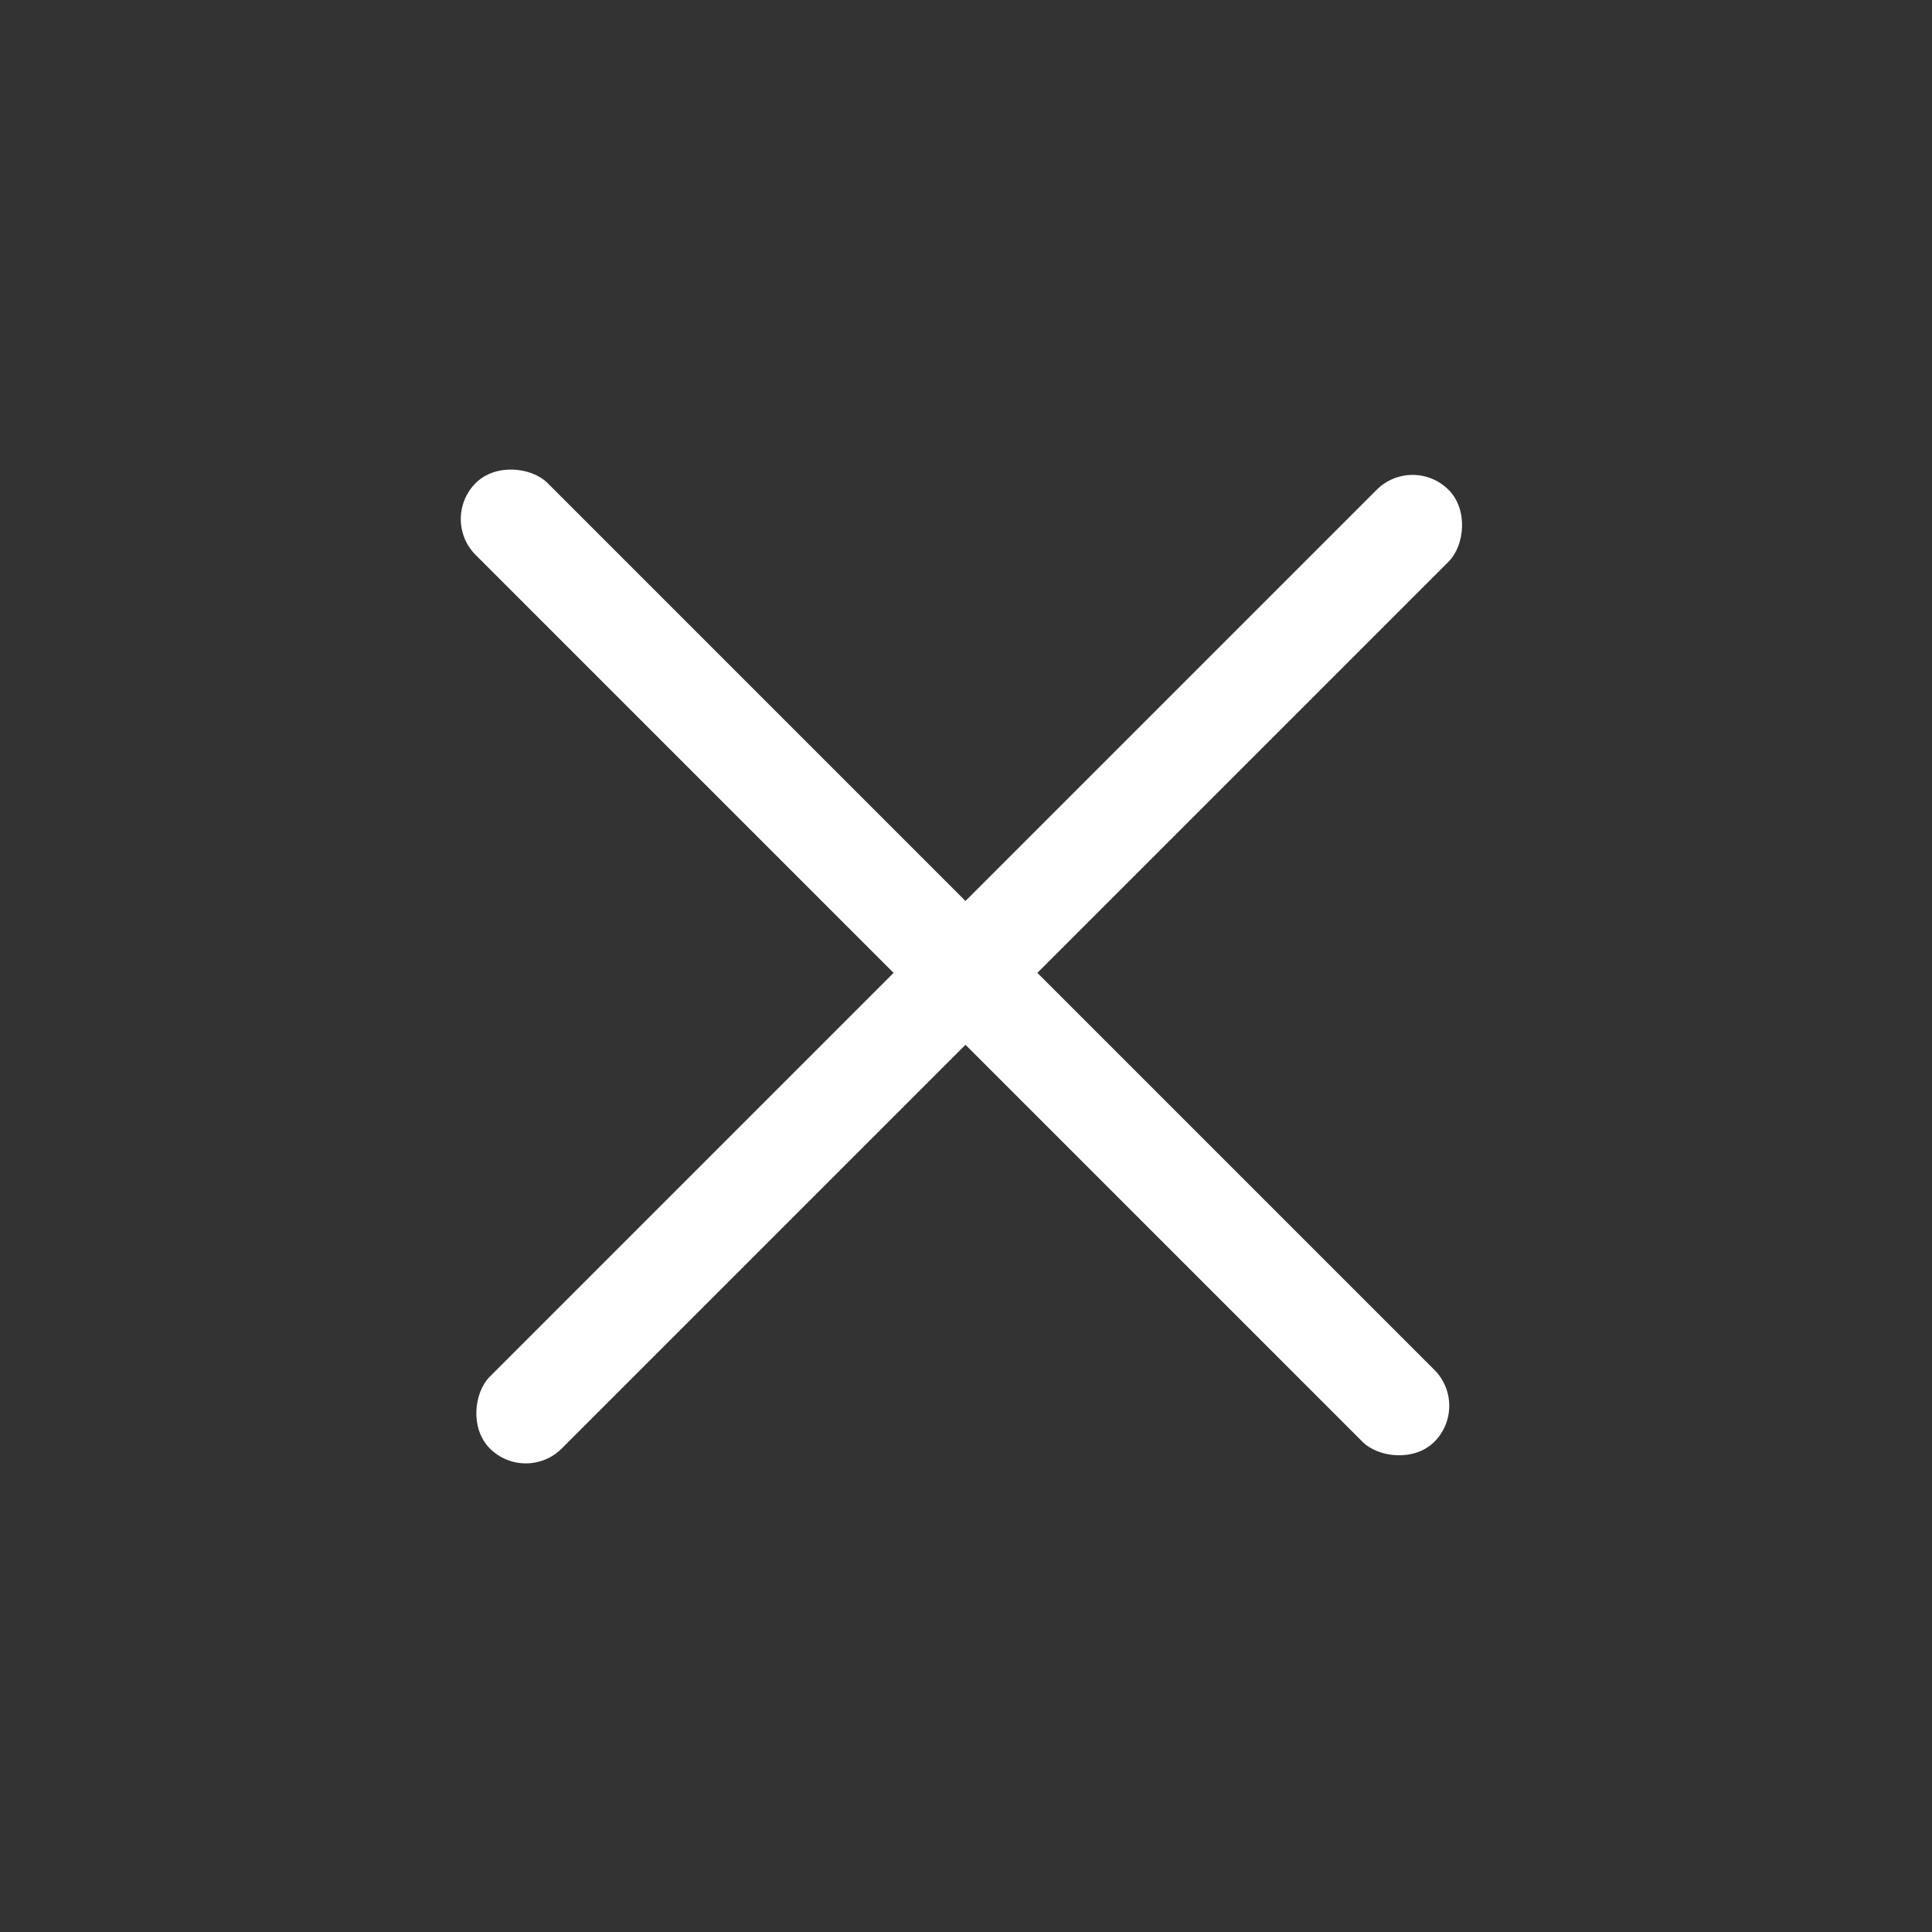
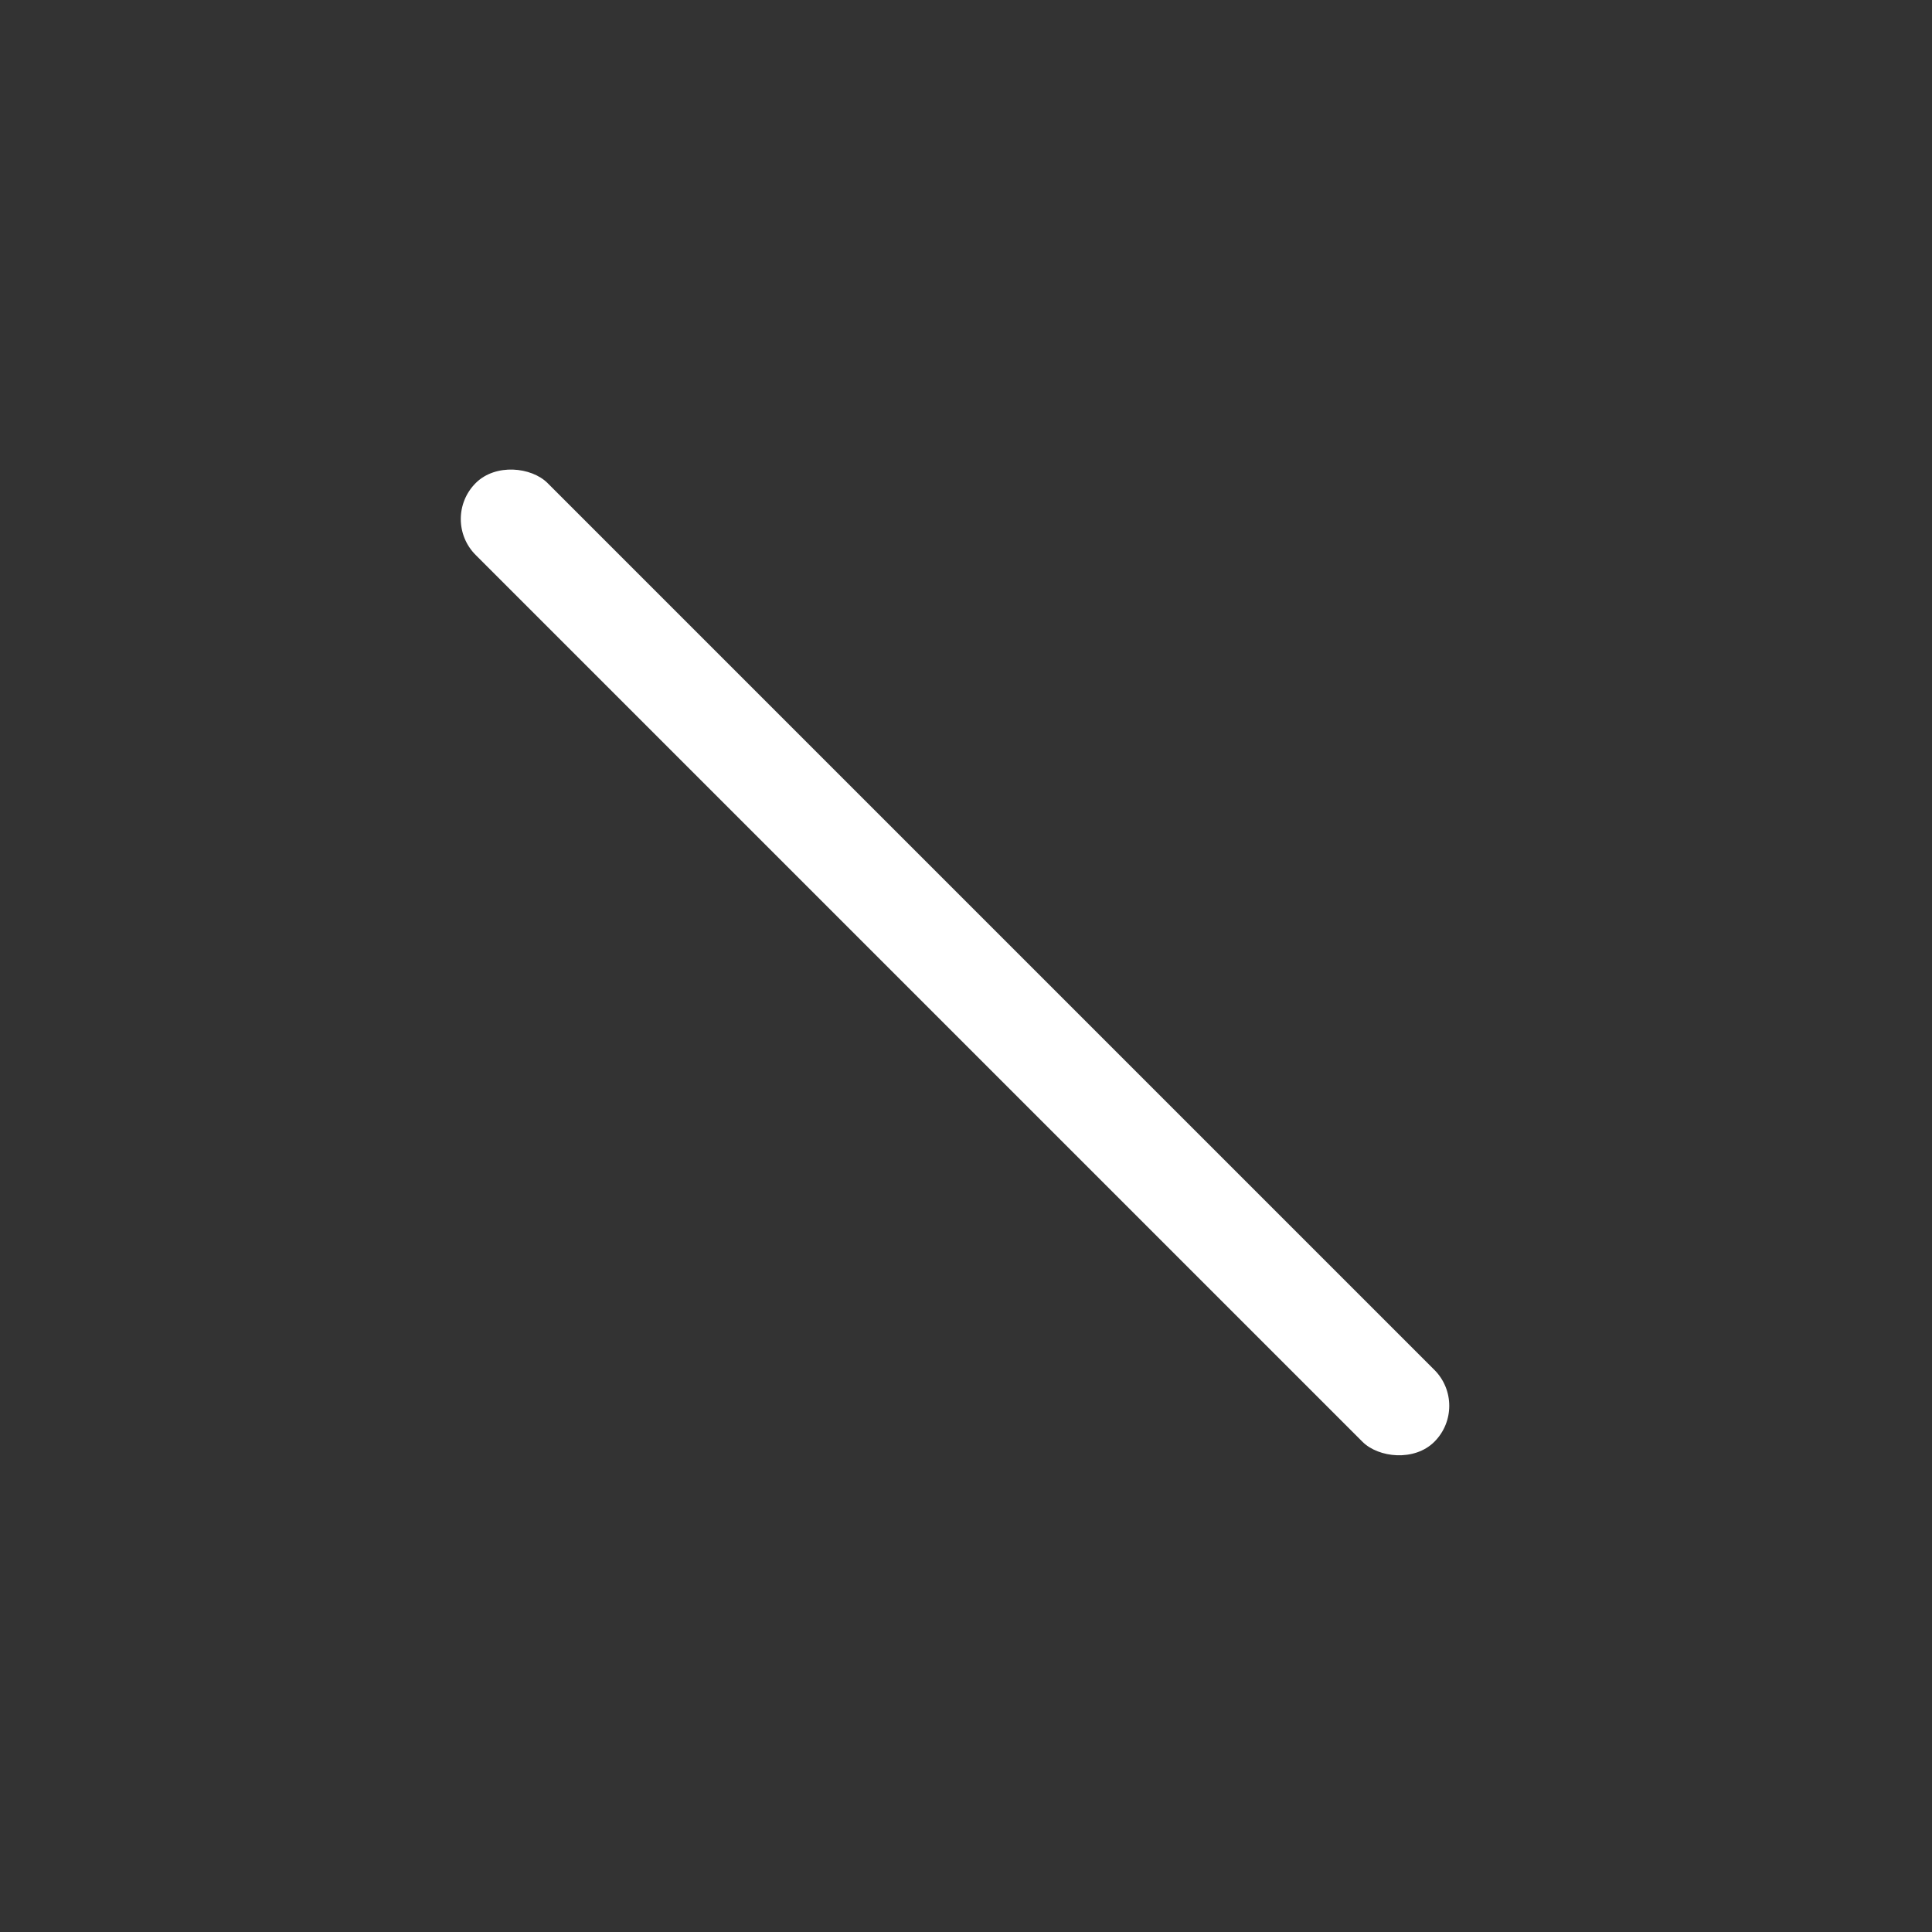
<svg xmlns="http://www.w3.org/2000/svg" width="57" height="57" viewBox="0 0 57 57" fill="none">
  <rect x="0" y="0" width="57" height="57" fill="#333333" stroke="none" />
  <g id="x">
-     <rect id="Rectangle 249" x="41.676" y="13.39" width="3" height="40" rx="1.5" transform="rotate(45 41.676 13.39)" fill="white" />
    <rect id="Rectangle 250" x="43.379" y="41.476" width="3" height="40" rx="1.5" transform="rotate(135 43.379 41.476)" fill="white" />
  </g>
</svg>